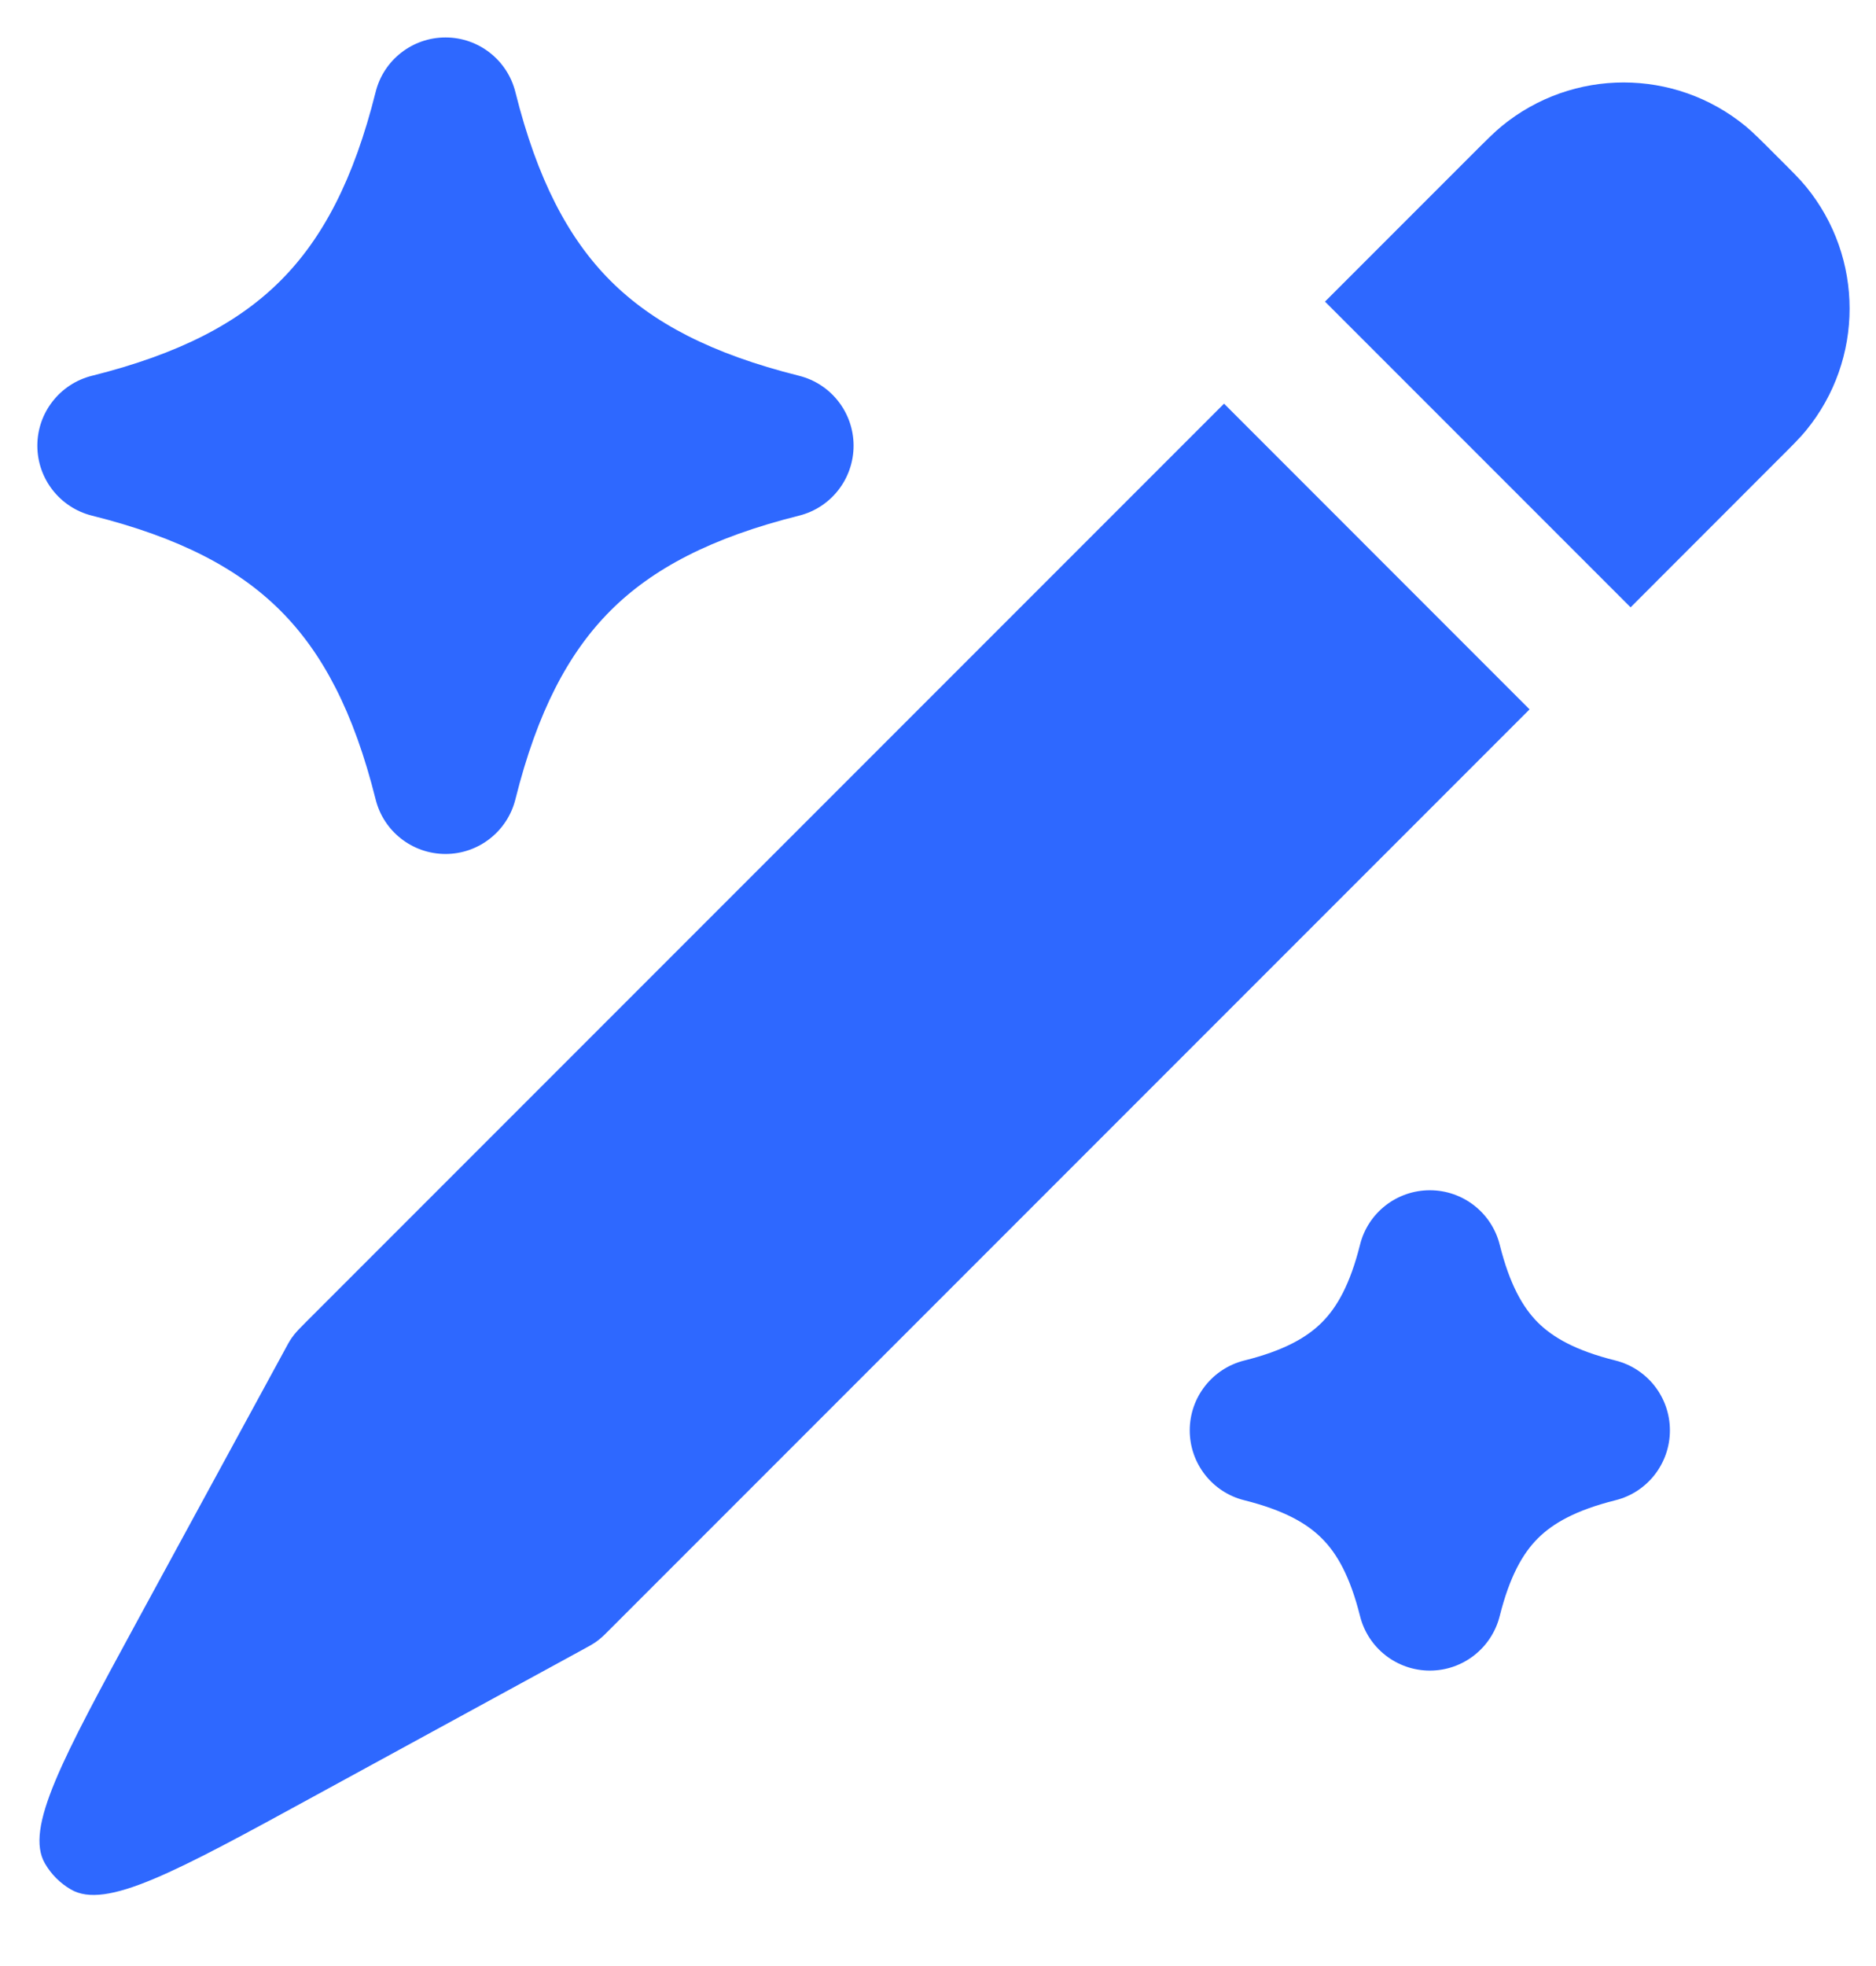
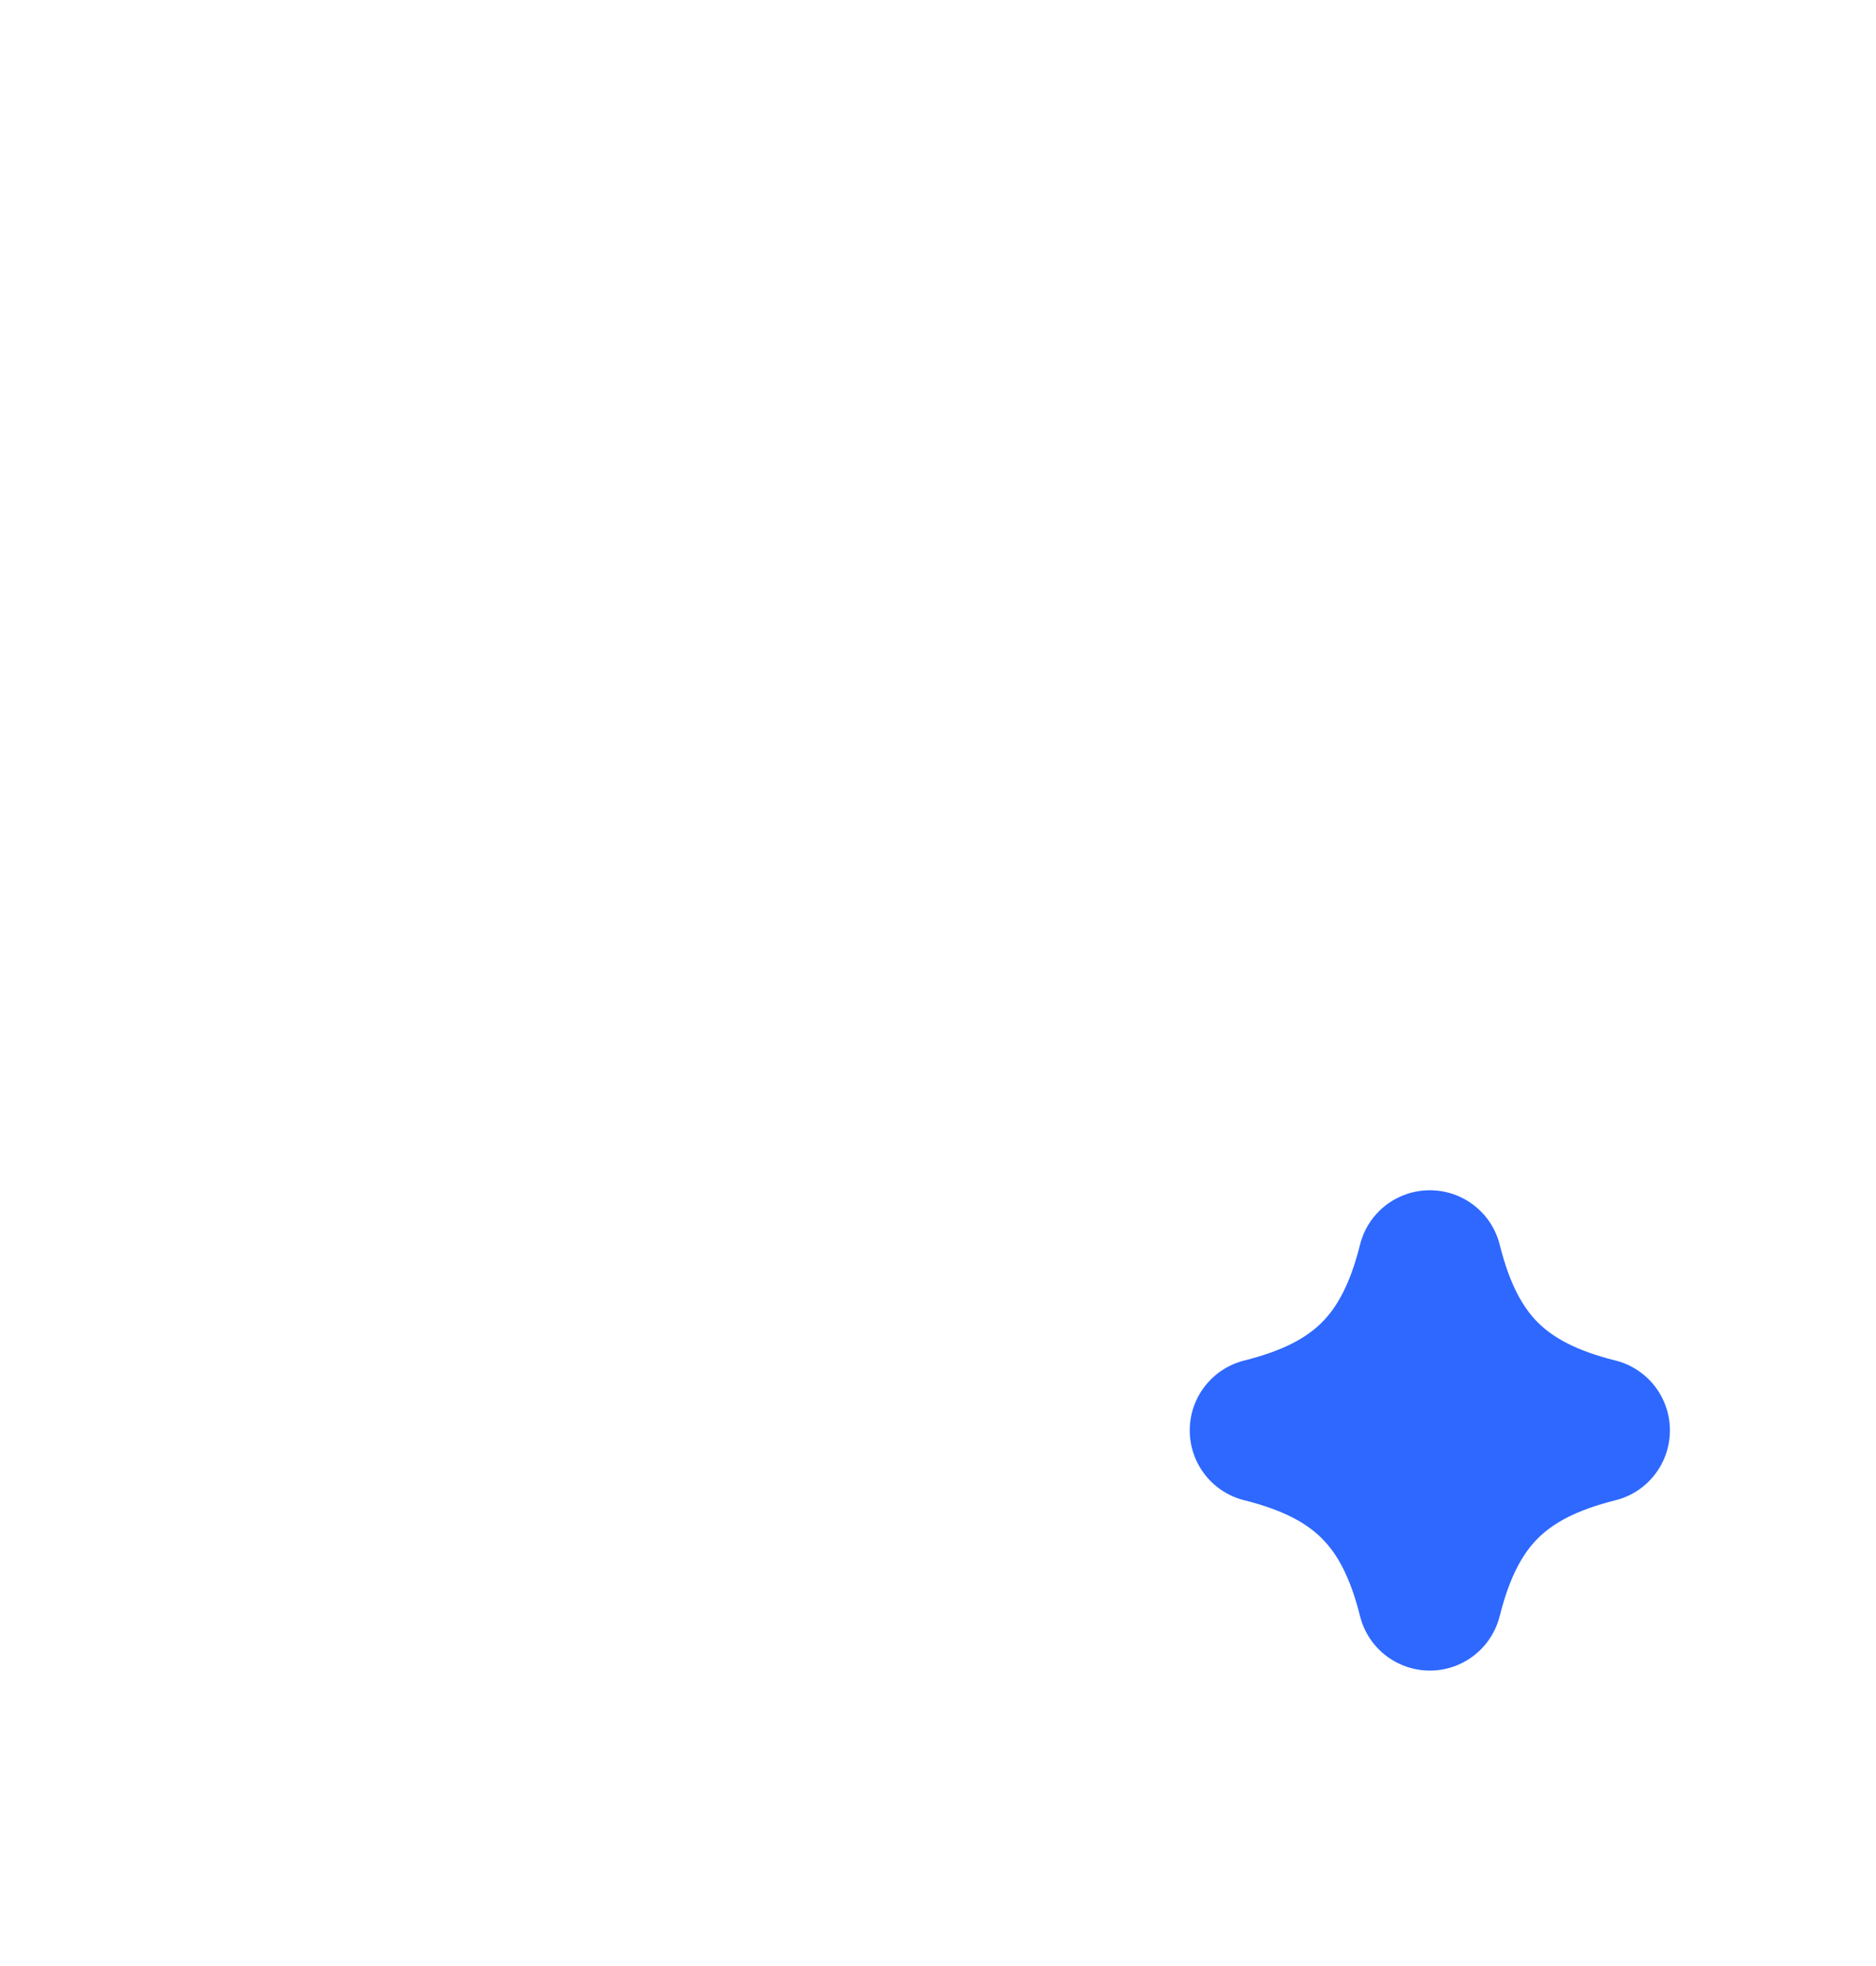
<svg xmlns="http://www.w3.org/2000/svg" width="21" height="22" viewBox="0 0 21 22" fill="none">
  <path d="M16.788 13.929C16.698 13.57 16.376 13.319 16.006 13.319C15.636 13.319 15.313 13.57 15.224 13.929C15.112 14.376 14.965 14.63 14.797 14.798C14.63 14.965 14.375 15.113 13.929 15.224C13.57 15.314 13.318 15.636 13.318 16.006C13.318 16.376 13.57 16.699 13.929 16.788C14.375 16.9 14.63 17.047 14.797 17.215C14.965 17.382 15.112 17.637 15.224 18.083C15.313 18.442 15.636 18.694 16.006 18.694C16.376 18.694 16.698 18.442 16.788 18.083C16.9 17.637 17.047 17.382 17.214 17.215C17.382 17.047 17.636 16.9 18.083 16.788C18.442 16.699 18.693 16.376 18.693 16.006C18.693 15.636 18.442 15.314 18.083 15.224C17.636 15.113 17.382 14.965 17.214 14.798C17.047 14.63 16.9 14.376 16.788 13.929Z" fill="#2E68FF" />
-   <path d="M5.769 1.029C5.679 0.671 5.357 0.419 4.987 0.419C4.617 0.419 4.294 0.671 4.205 1.029C3.959 2.013 3.61 2.671 3.14 3.141C2.67 3.611 2.013 3.959 1.029 4.205C0.67 4.295 0.418 4.618 0.418 4.987C0.418 5.357 0.67 5.68 1.029 5.77C2.013 6.016 2.67 6.364 3.14 6.834C3.61 7.304 3.959 7.962 4.205 8.946C4.294 9.304 4.617 9.556 4.987 9.556C5.357 9.556 5.679 9.304 5.769 8.946C6.015 7.962 6.364 7.304 6.833 6.834C7.303 6.364 7.961 6.016 8.945 5.77C9.304 5.68 9.555 5.357 9.555 4.987C9.555 4.618 9.304 4.295 8.945 4.205C7.961 3.959 7.303 3.611 6.833 3.141C6.364 2.671 6.015 2.013 5.769 1.029Z" fill="#2E68FF" />
-   <path d="M19.885 5.163C20.062 4.987 20.15 4.899 20.217 4.817C20.867 4.024 20.867 2.882 20.217 2.089C20.15 2.007 20.062 1.919 19.885 1.743C19.709 1.566 19.62 1.478 19.539 1.411C18.746 0.76 17.604 0.76 16.811 1.411C16.729 1.478 16.641 1.566 16.464 1.743L14.832 3.375L18.253 6.796L19.885 5.163Z" fill="#2E68FF" />
-   <path d="M1.537 18.138C0.695 19.687 0.274 20.461 0.504 20.854C0.574 20.974 0.673 21.073 0.793 21.143C1.186 21.372 1.96 20.95 3.507 20.105L6.511 18.466C6.593 18.422 6.633 18.399 6.671 18.373C6.683 18.364 6.696 18.355 6.708 18.345C6.744 18.316 6.777 18.284 6.842 18.218L17.122 7.938L13.702 4.517L3.422 14.797C3.356 14.863 3.324 14.896 3.295 14.932C3.285 14.944 3.276 14.956 3.267 14.969C3.24 15.007 3.218 15.048 3.174 15.13L1.537 18.138Z" fill="#2E68FF" />
</svg>